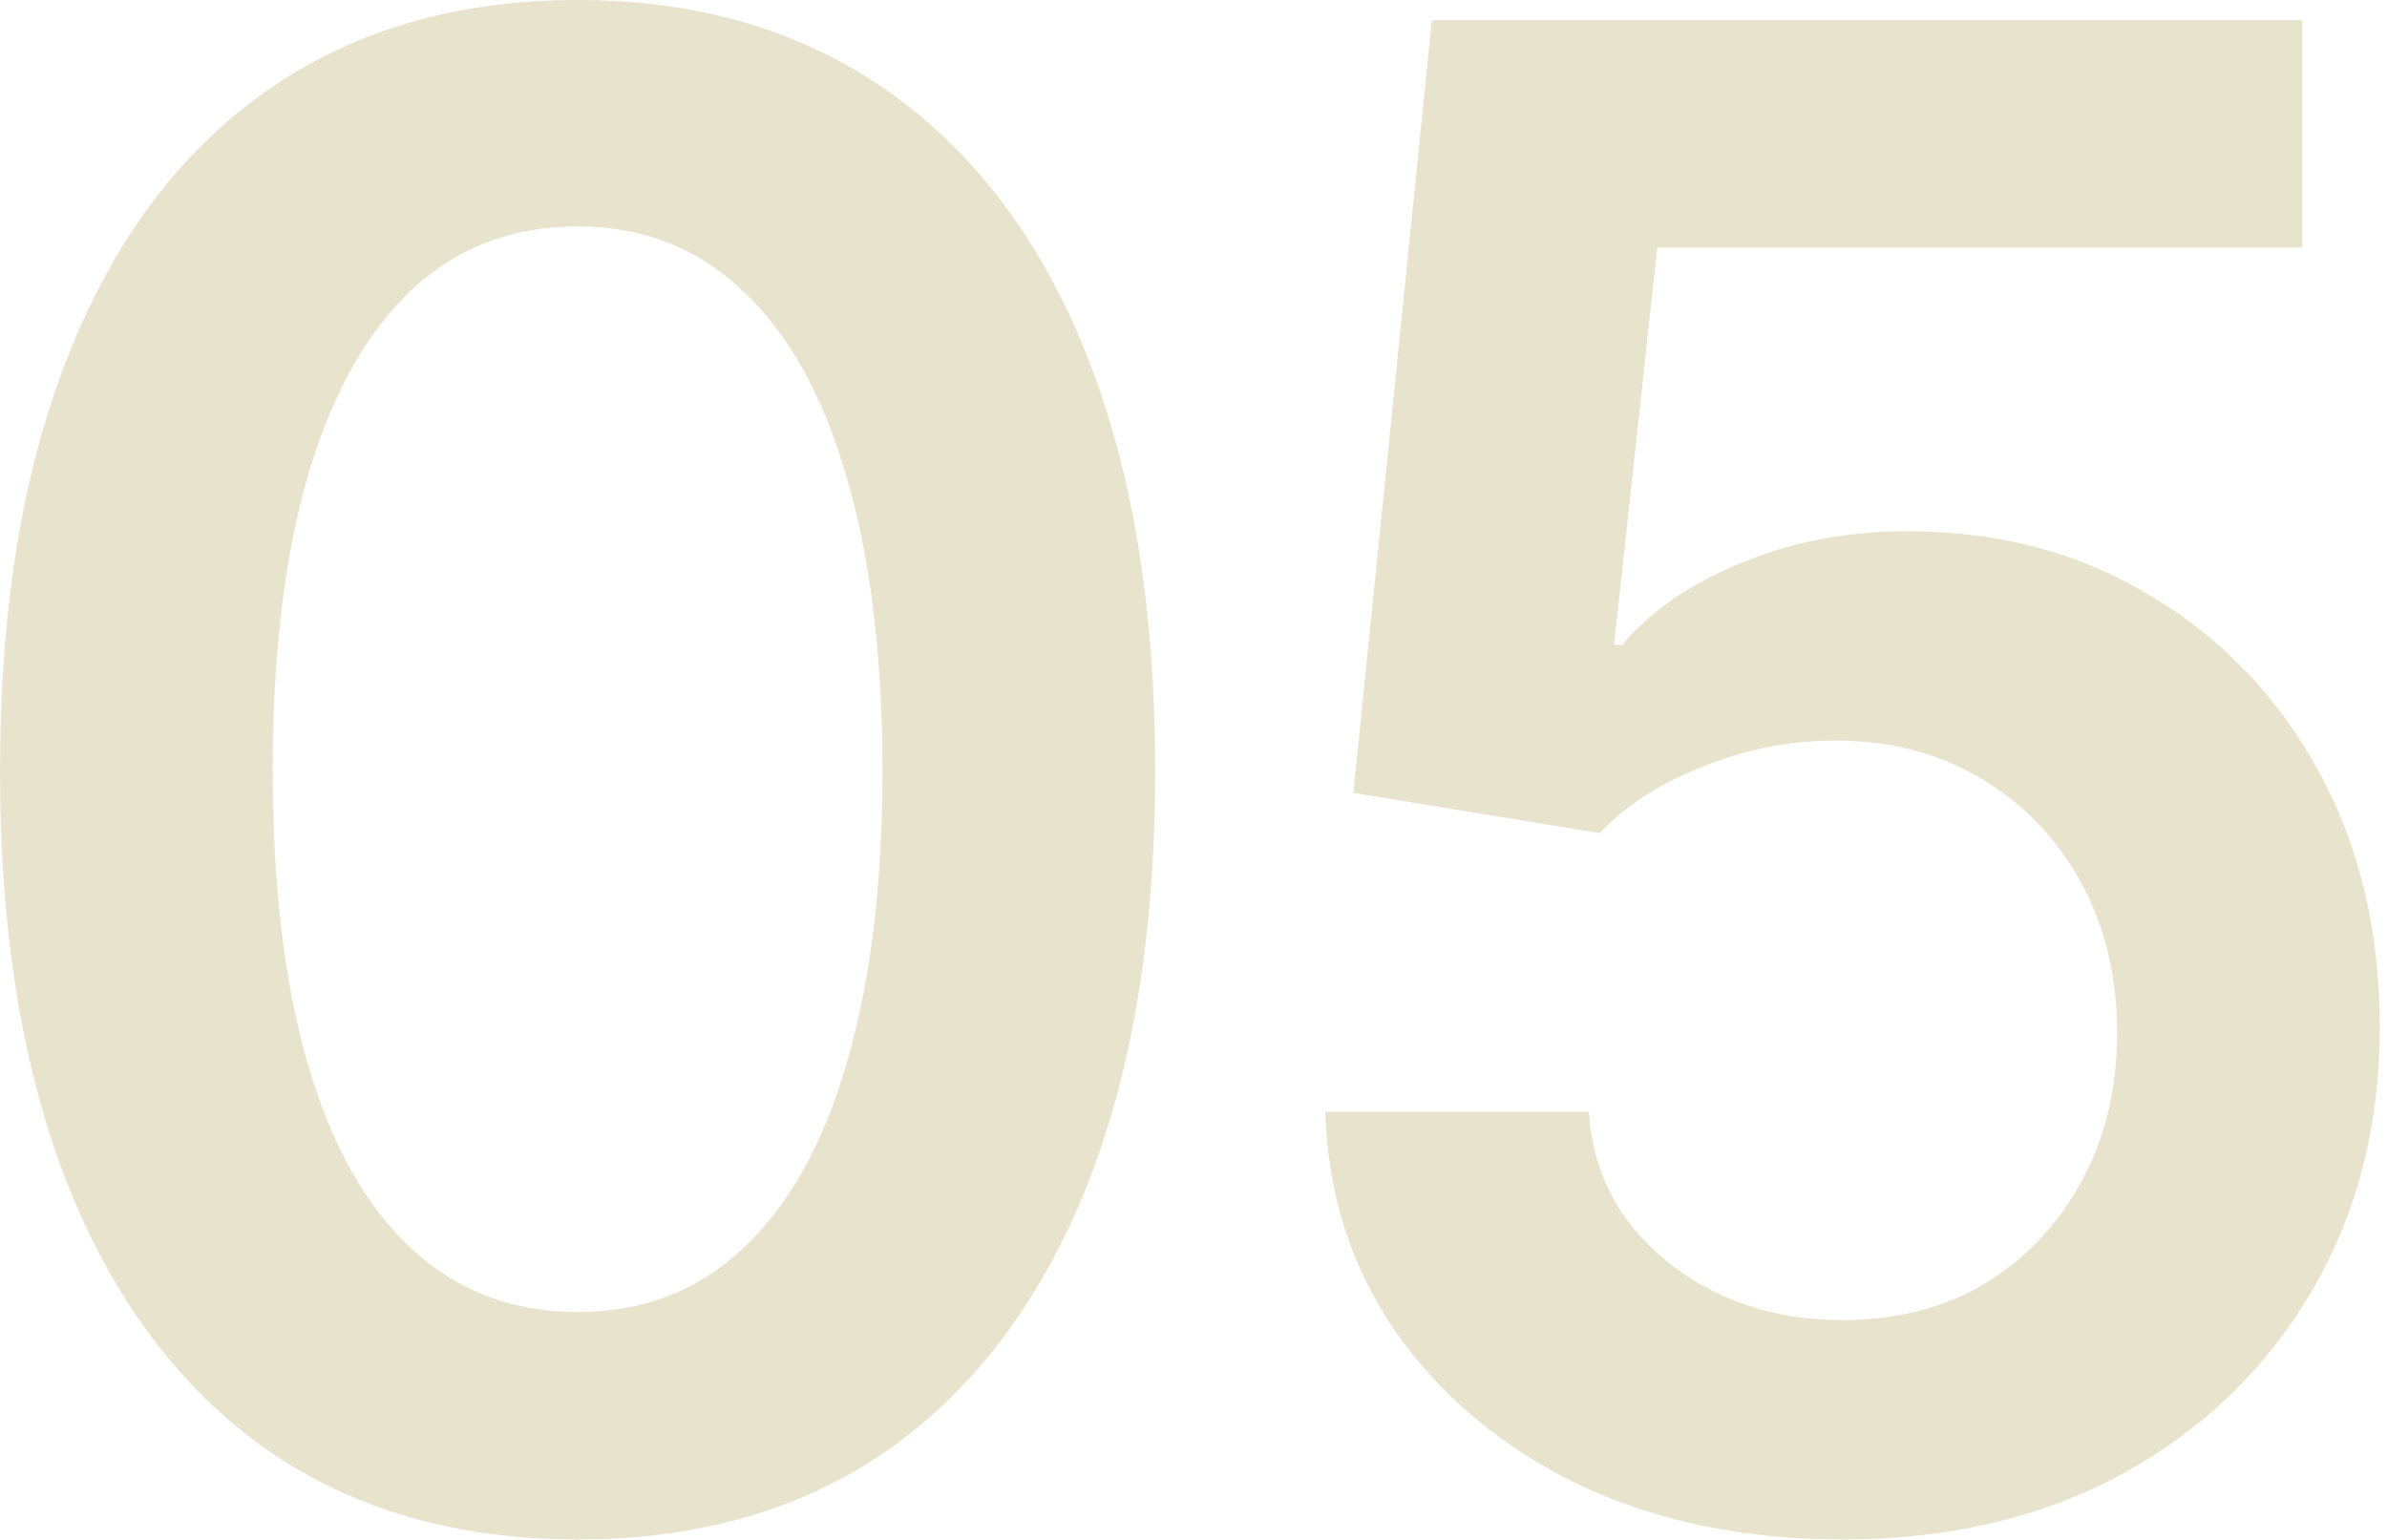
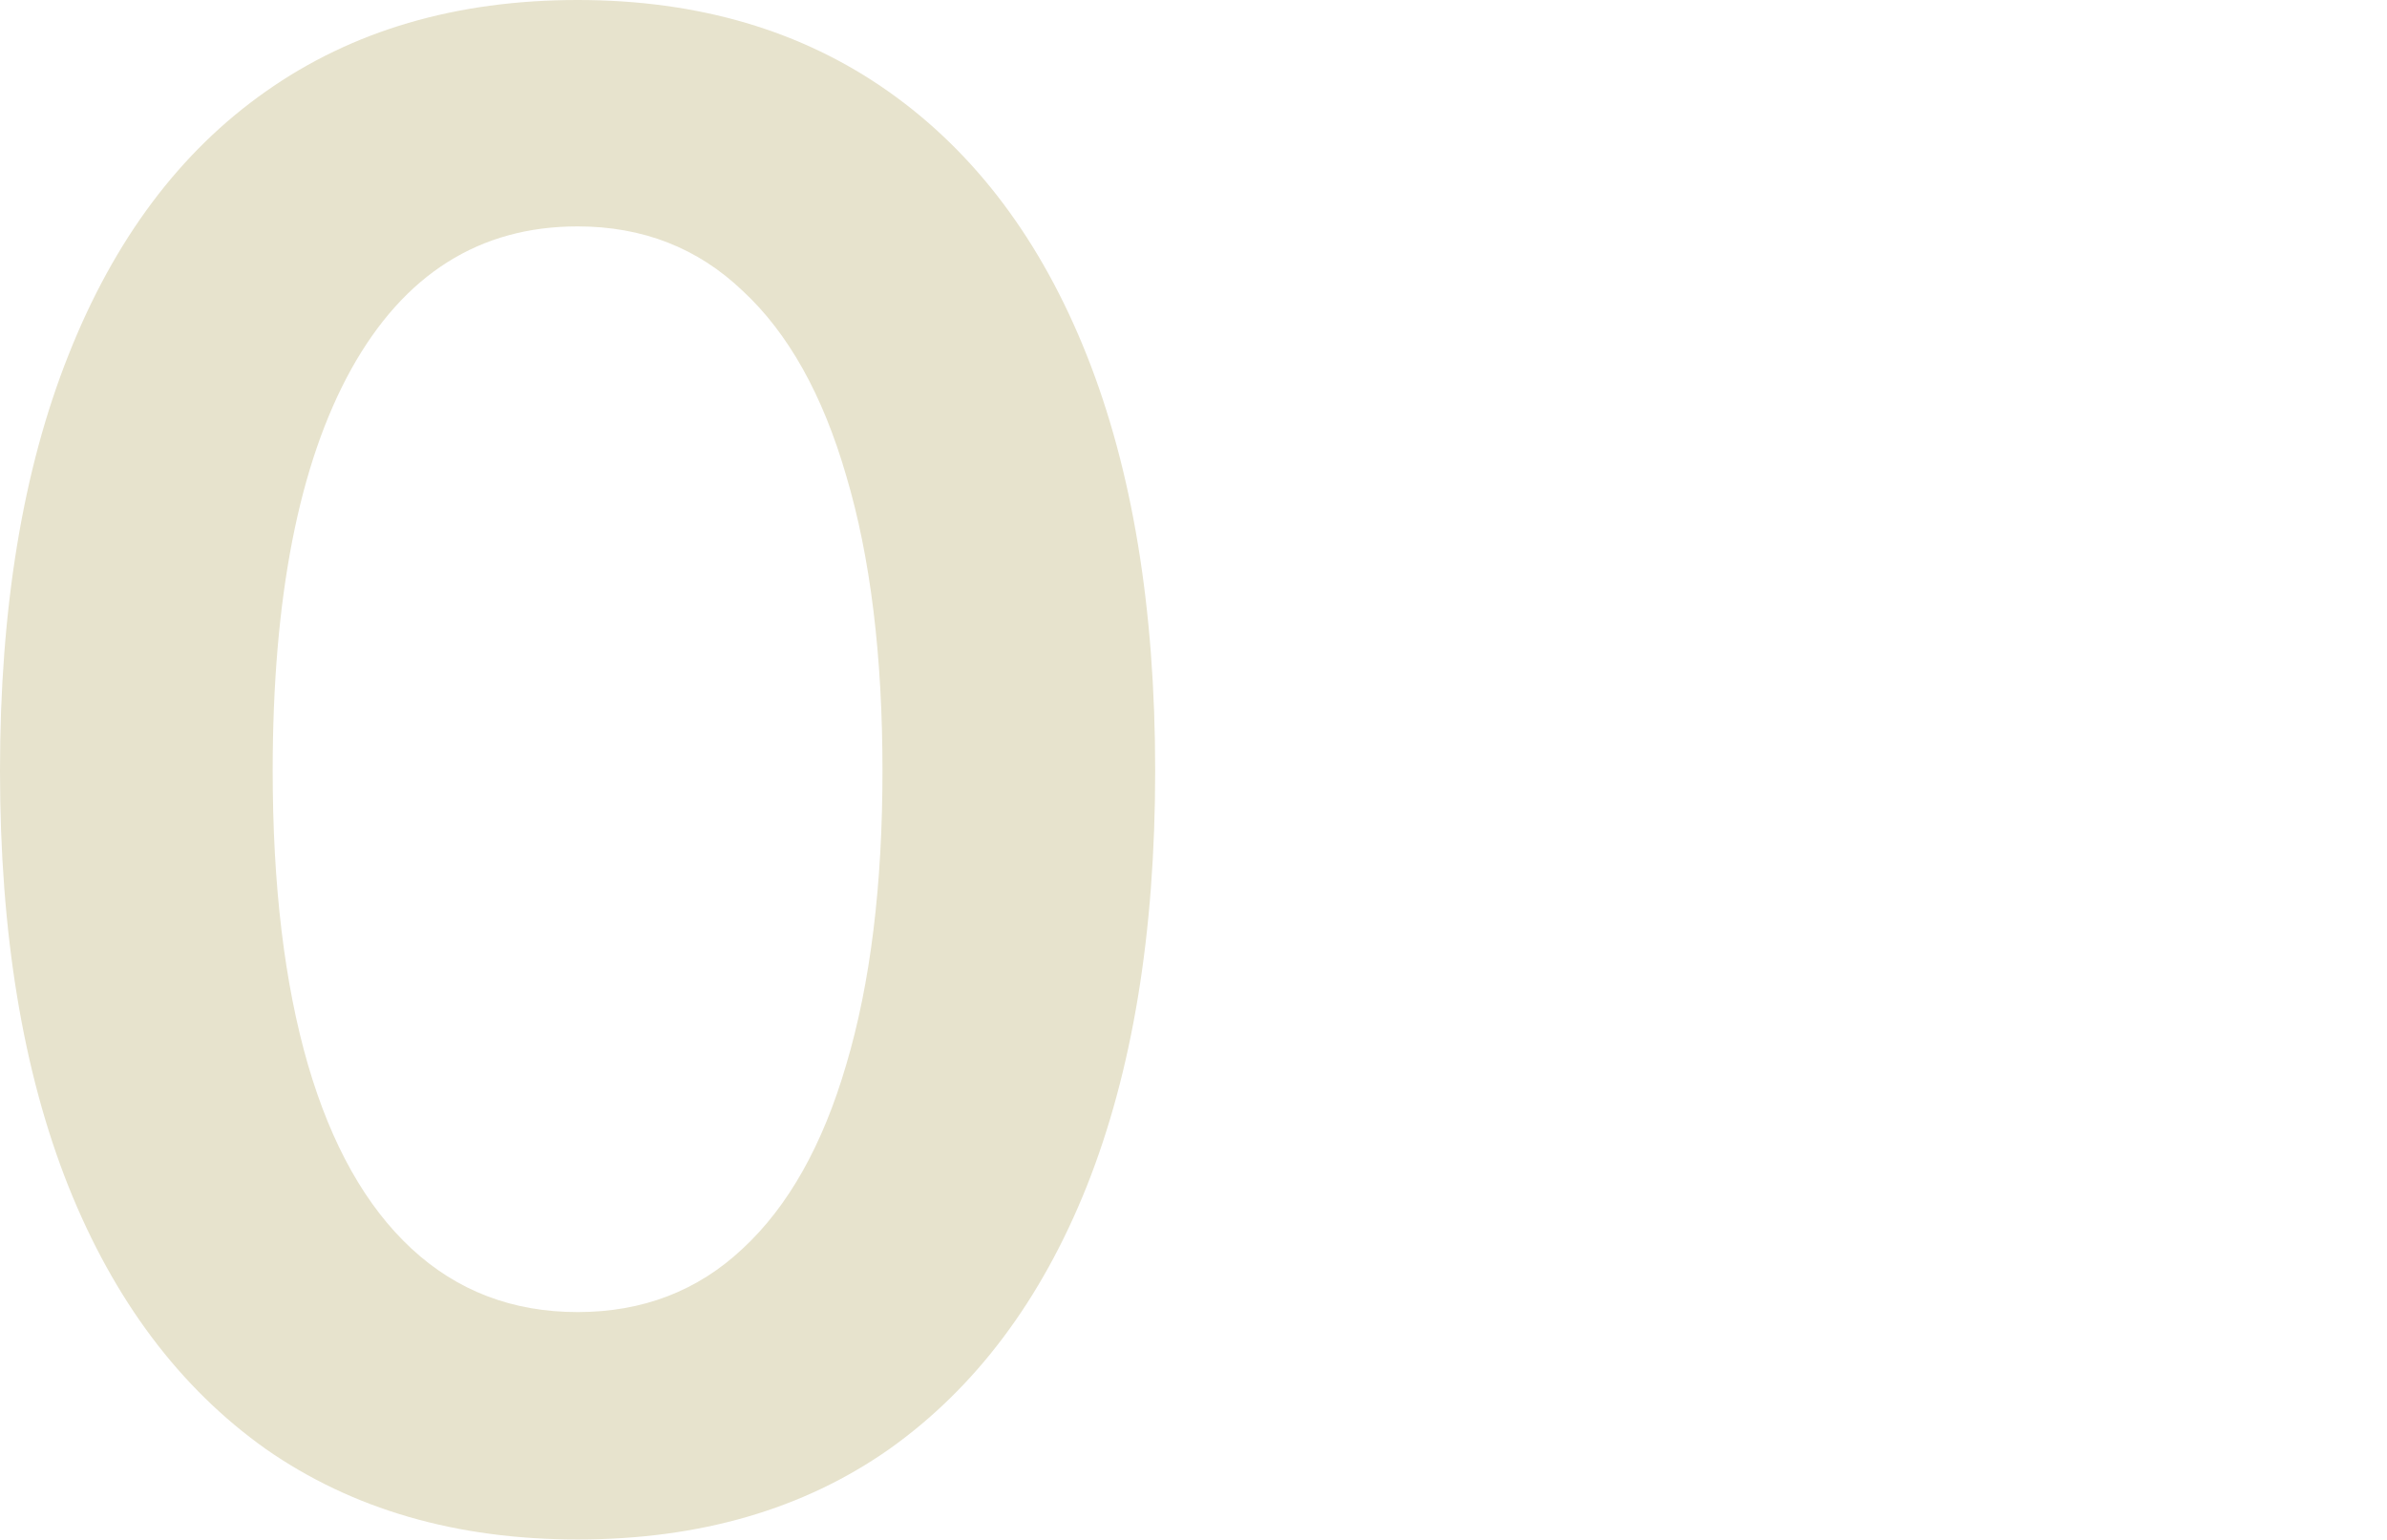
<svg xmlns="http://www.w3.org/2000/svg" width="155" height="100" viewBox="0 0 155 100" fill="none">
-   <path d="M119.639 99.972C113.279 99.972 107.594 98.795 102.585 96.443C97.619 94.047 93.655 90.758 90.693 86.577C87.774 82.395 86.228 77.603 86.054 72.202H103.173C103.434 76.166 105.133 79.411 108.27 81.938C111.45 84.464 115.239 85.727 119.639 85.727C123.124 85.727 126.195 84.943 128.852 83.375C131.509 81.763 133.6 79.563 135.125 76.775C136.693 73.944 137.477 70.721 137.477 67.105C137.477 63.402 136.693 60.135 135.125 57.304C133.557 54.429 131.4 52.186 128.656 50.574C125.912 48.919 122.754 48.091 119.182 48.091C116.219 48.091 113.344 48.657 110.557 49.79C107.769 50.879 105.547 52.316 103.892 54.102L87.883 51.489L92.98 1.307H149.5V16.074H107.616L104.807 41.883H105.329C107.159 39.705 109.707 37.941 112.974 36.591C116.285 35.197 119.922 34.5 123.886 34.5C129.81 34.5 135.059 35.894 139.633 38.682C144.251 41.426 147.888 45.216 150.545 50.051C153.202 54.886 154.531 60.44 154.531 66.713C154.531 73.116 153.05 78.845 150.088 83.898C147.126 88.907 143.031 92.849 137.804 95.724C132.576 98.556 126.522 99.972 119.639 99.972Z" fill="#E7E3CD" />
  <path d="M37.506 99.972C29.621 99.972 22.869 98.011 17.25 94.091C11.674 90.127 7.405 84.442 4.443 77.037C1.481 69.588 0 60.593 0 50.051C0 39.51 1.481 30.514 4.443 23.065C7.405 15.573 11.674 9.866 17.25 5.946C22.869 1.982 29.621 0 37.506 0C45.347 0 52.077 1.982 57.696 5.946C63.315 9.91 67.606 15.617 70.568 23.065C73.53 30.514 75.011 39.51 75.011 50.051C75.011 60.593 73.53 69.588 70.568 77.037C67.606 84.442 63.337 90.127 57.761 94.091C52.186 98.011 45.434 99.972 37.506 99.972ZM37.506 85.205C41.731 85.205 45.303 83.832 48.222 81.088C51.184 78.344 53.427 74.358 54.952 69.131C56.52 63.86 57.304 57.5 57.304 50.051C57.304 42.559 56.52 36.177 54.952 30.906C53.427 25.635 51.184 21.628 48.222 18.884C45.303 16.096 41.731 14.702 37.506 14.702C31.146 14.702 26.245 17.794 22.804 23.98C19.406 30.122 17.707 38.812 17.707 50.051C17.707 57.5 18.47 63.86 19.994 69.131C21.519 74.358 23.762 78.344 26.724 81.088C29.687 83.832 33.28 85.205 37.506 85.205Z" fill="#E7E3CD" />
</svg>